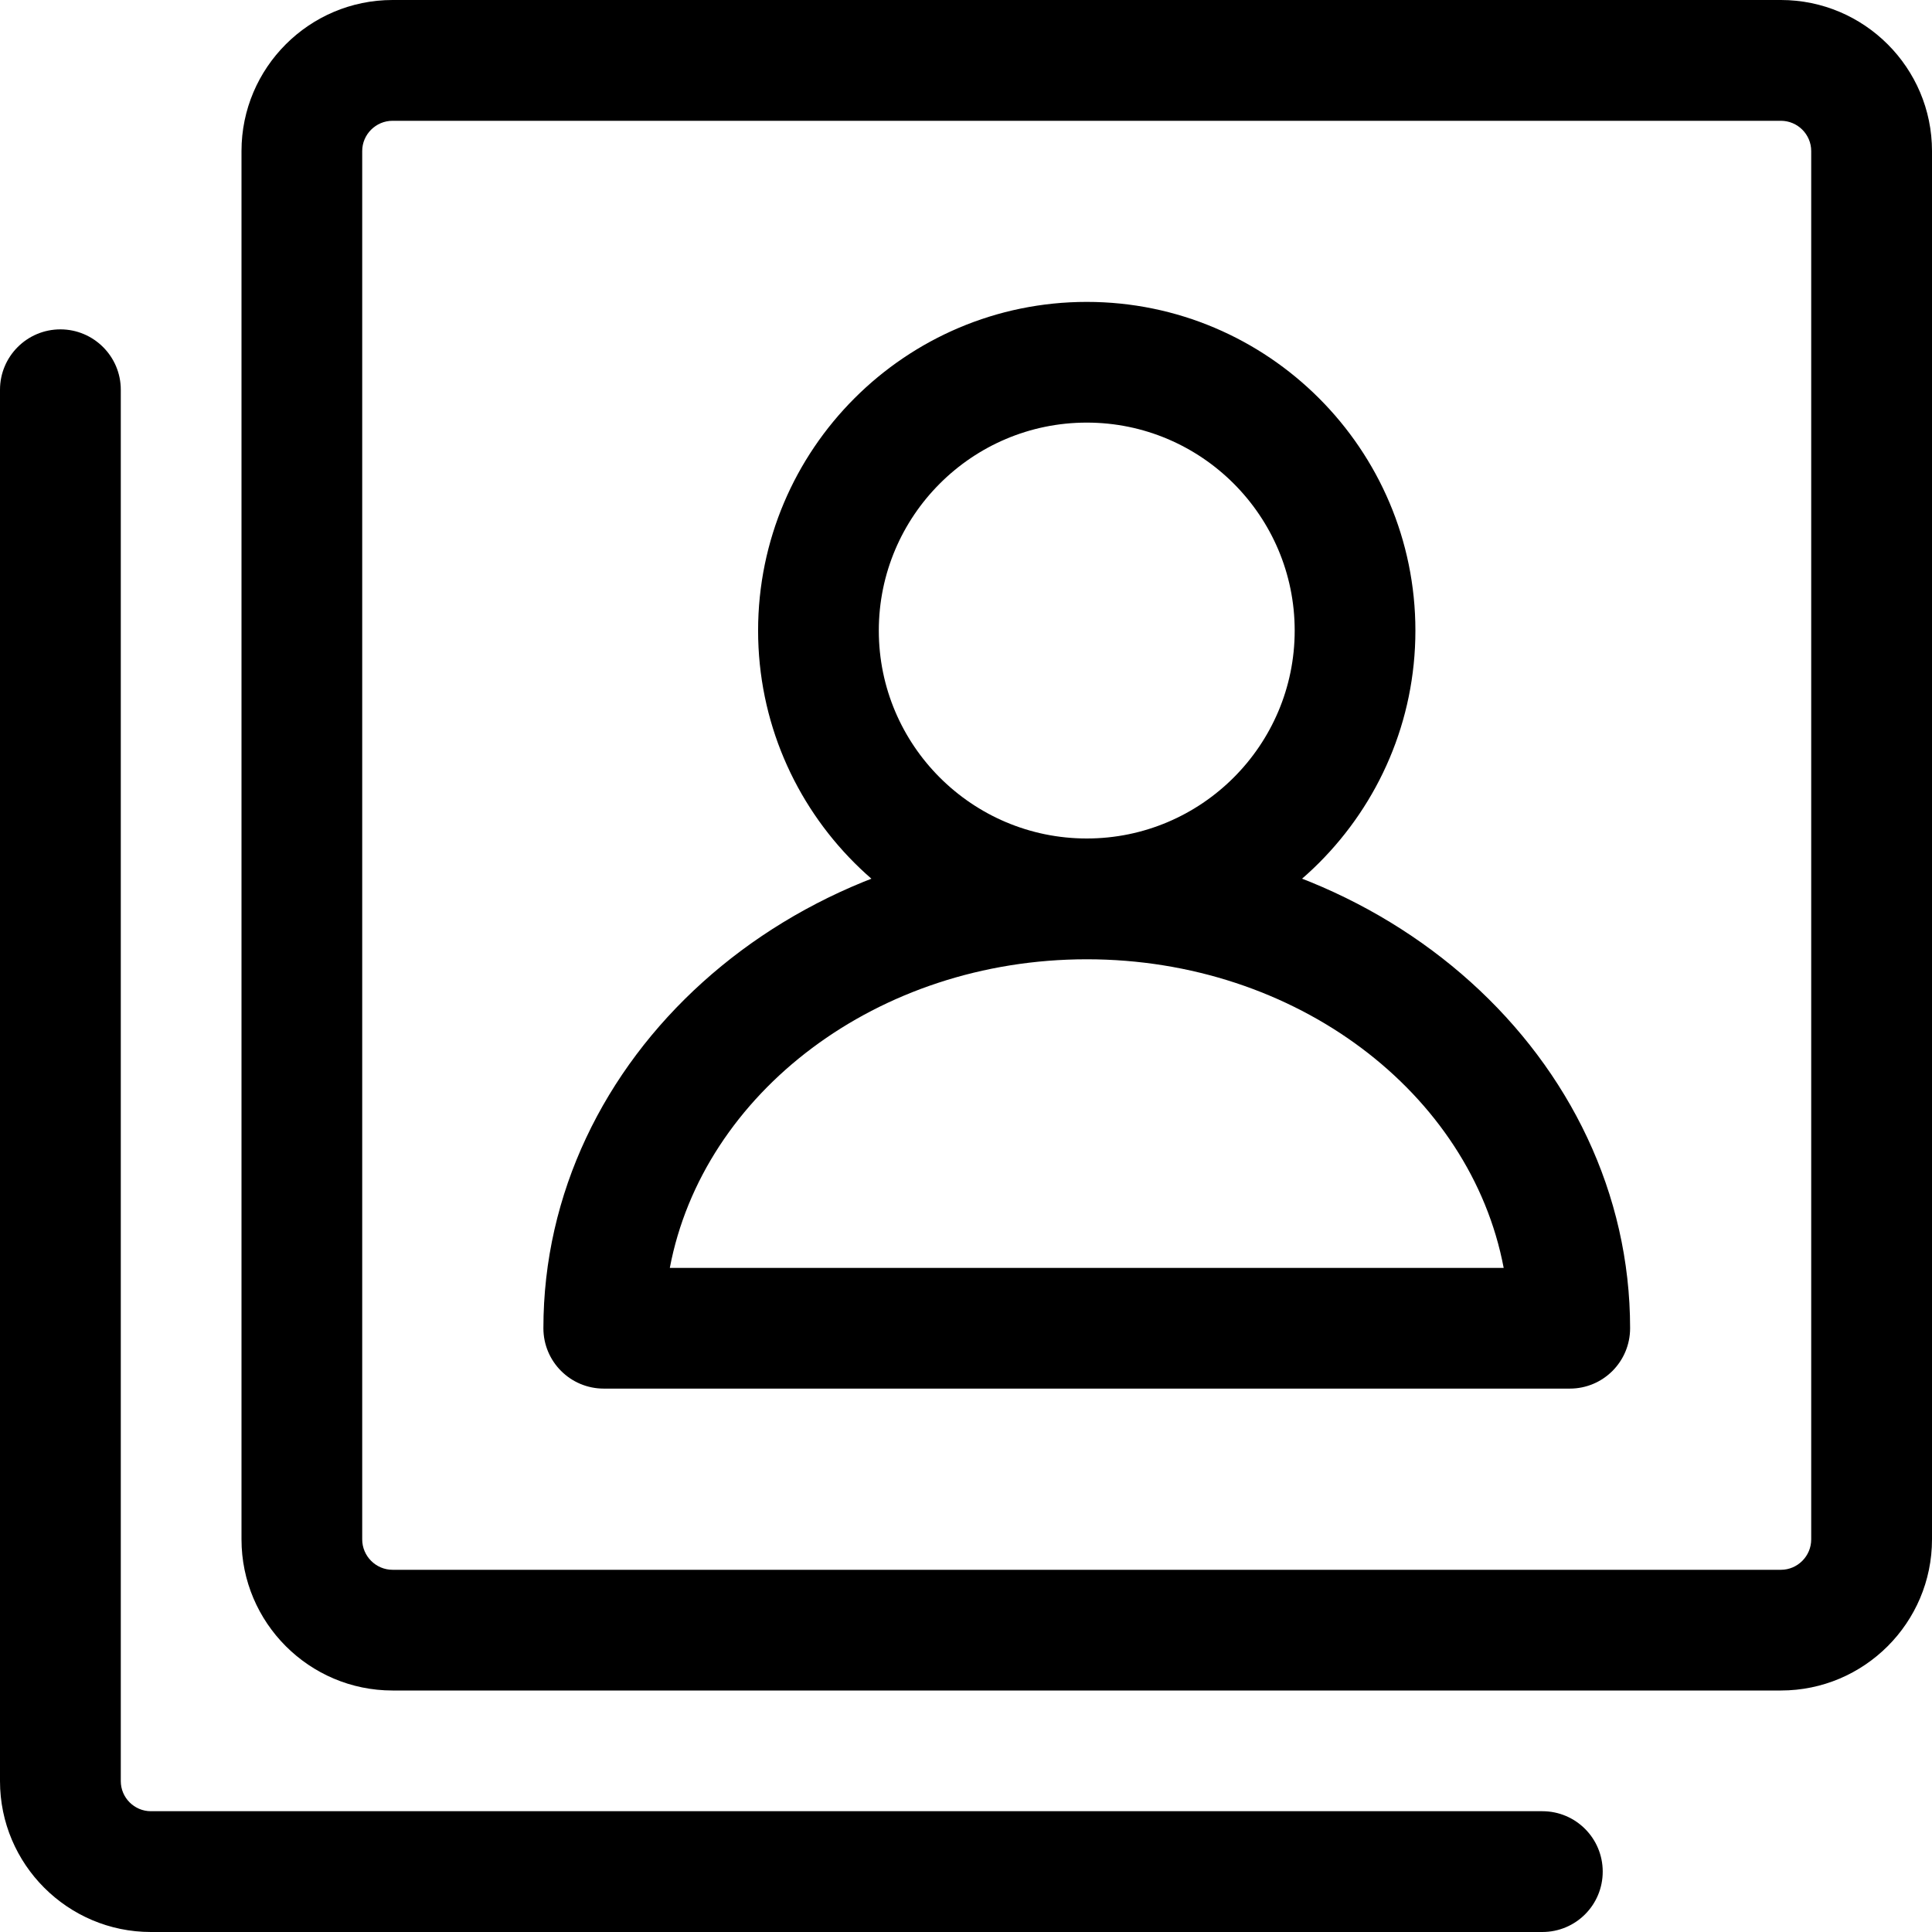
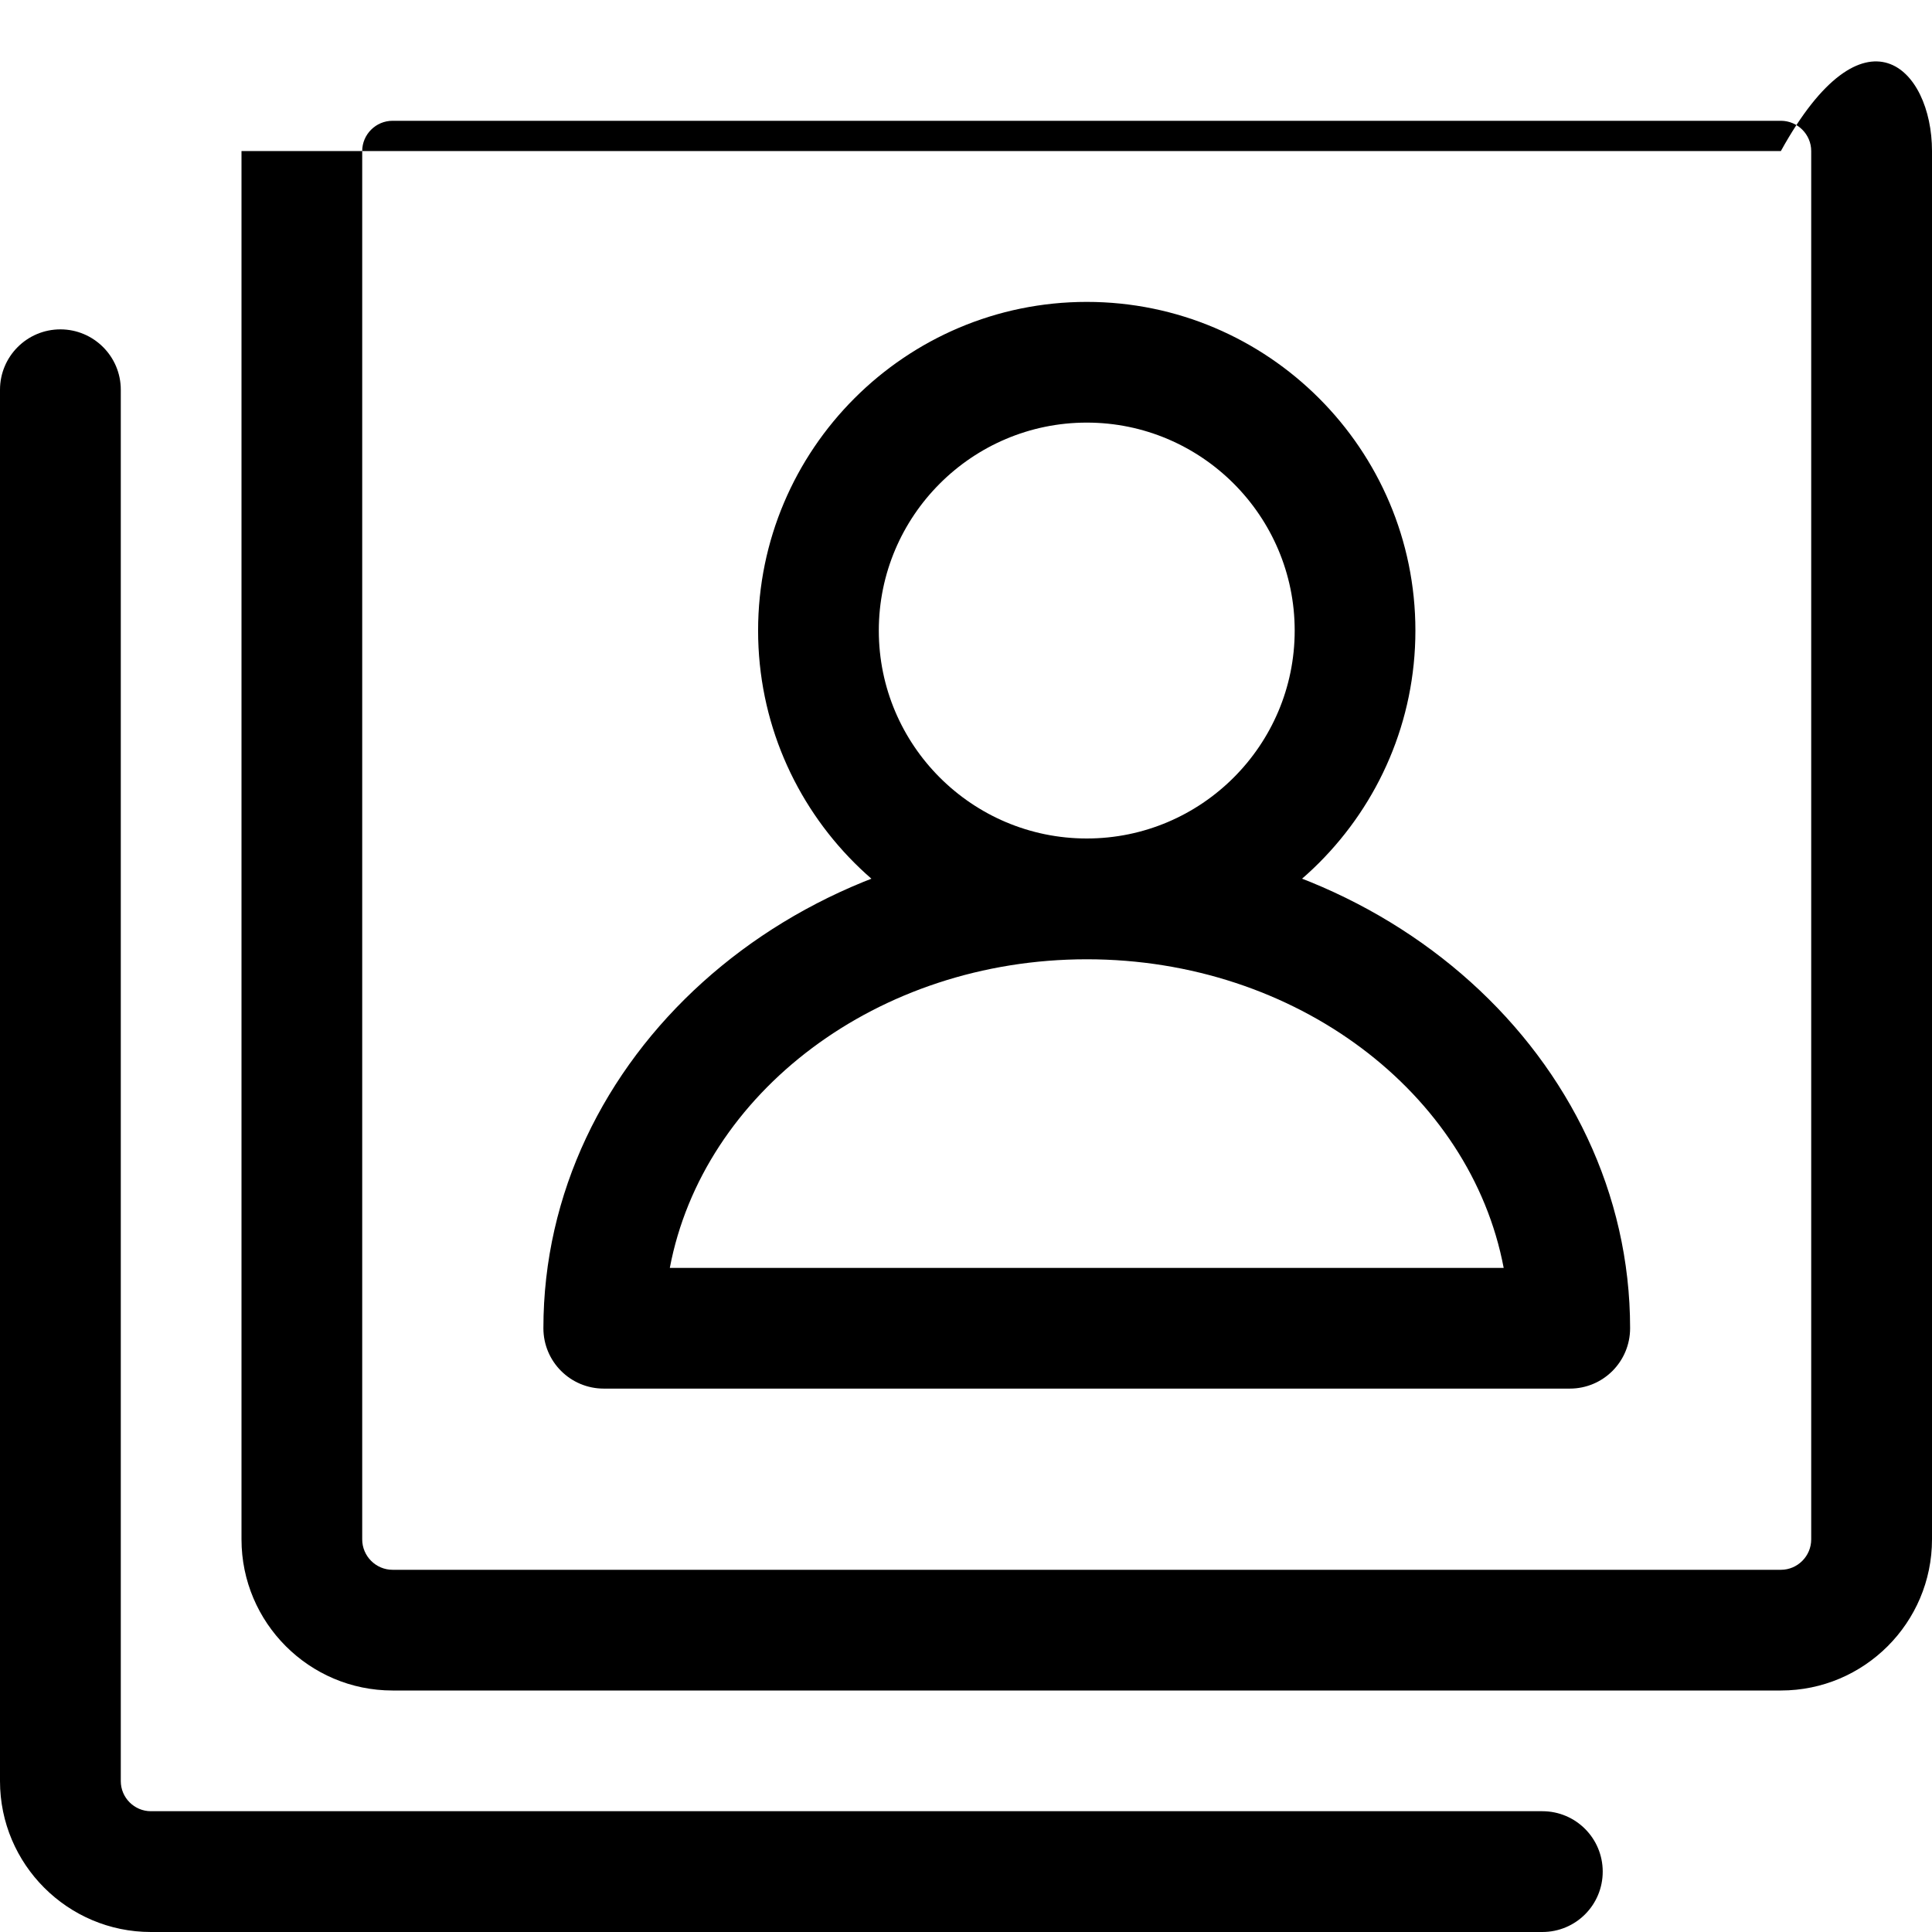
<svg xmlns="http://www.w3.org/2000/svg" width="23" height="23" viewBox="0 0 23 23" fill="none">
-   <path d="M21.201 20.125H4.673C3.682 20.125 2.875 19.318 2.875 18.326V1.798C2.875 0.807 3.682 0 4.673 0H21.201C22.193 0 23 0.807 23 1.798V18.326C23 19.318 22.193 20.125 21.201 20.125ZM4.673 1.438C4.475 1.438 4.312 1.6 4.312 1.798V18.326C4.312 18.525 4.475 18.688 4.673 18.688H21.201C21.4 18.688 21.562 18.525 21.562 18.326V1.798C21.562 1.6 21.4 1.438 21.201 1.438H4.673ZM18.361 23H1.796C0.806 23 0 22.194 0 21.204V4.64C0 4.243 0.322 3.921 0.719 3.921C1.115 3.921 1.438 4.243 1.438 4.64V21.204C1.438 21.401 1.599 21.562 1.796 21.562H18.361C18.759 21.562 19.08 21.884 19.08 22.281C19.08 22.679 18.759 23 18.361 23ZM18.688 16.531H7.188C6.791 16.531 6.469 16.21 6.469 15.812C6.469 12.598 9.371 9.983 12.938 9.983C16.505 9.983 19.406 12.598 19.406 15.812C19.406 16.21 19.085 16.531 18.688 16.531ZM7.974 15.094H17.901C17.507 13.012 15.431 11.42 12.938 11.42C10.444 11.42 8.368 13.012 7.974 15.094ZM12.938 11.42C10.78 11.42 9.025 9.665 9.025 7.507C9.025 5.35 10.78 3.594 12.938 3.594C15.095 3.594 16.85 5.349 16.85 7.507C16.85 9.664 15.095 11.42 12.938 11.42ZM12.938 5.031C11.573 5.031 10.462 6.142 10.462 7.507C10.462 8.872 11.573 9.982 12.938 9.982C14.302 9.982 15.413 8.872 15.413 7.507C15.413 6.142 14.302 5.031 12.938 5.031Z" fill="black" />
+   <path d="M21.201 20.125H4.673C3.682 20.125 2.875 19.318 2.875 18.326V1.798H21.201C22.193 0 23 0.807 23 1.798V18.326C23 19.318 22.193 20.125 21.201 20.125ZM4.673 1.438C4.475 1.438 4.312 1.6 4.312 1.798V18.326C4.312 18.525 4.475 18.688 4.673 18.688H21.201C21.4 18.688 21.562 18.525 21.562 18.326V1.798C21.562 1.6 21.4 1.438 21.201 1.438H4.673ZM18.361 23H1.796C0.806 23 0 22.194 0 21.204V4.64C0 4.243 0.322 3.921 0.719 3.921C1.115 3.921 1.438 4.243 1.438 4.64V21.204C1.438 21.401 1.599 21.562 1.796 21.562H18.361C18.759 21.562 19.08 21.884 19.08 22.281C19.08 22.679 18.759 23 18.361 23ZM18.688 16.531H7.188C6.791 16.531 6.469 16.21 6.469 15.812C6.469 12.598 9.371 9.983 12.938 9.983C16.505 9.983 19.406 12.598 19.406 15.812C19.406 16.21 19.085 16.531 18.688 16.531ZM7.974 15.094H17.901C17.507 13.012 15.431 11.42 12.938 11.42C10.444 11.42 8.368 13.012 7.974 15.094ZM12.938 11.42C10.78 11.42 9.025 9.665 9.025 7.507C9.025 5.35 10.78 3.594 12.938 3.594C15.095 3.594 16.85 5.349 16.85 7.507C16.85 9.664 15.095 11.42 12.938 11.42ZM12.938 5.031C11.573 5.031 10.462 6.142 10.462 7.507C10.462 8.872 11.573 9.982 12.938 9.982C14.302 9.982 15.413 8.872 15.413 7.507C15.413 6.142 14.302 5.031 12.938 5.031Z" fill="black" />
</svg>